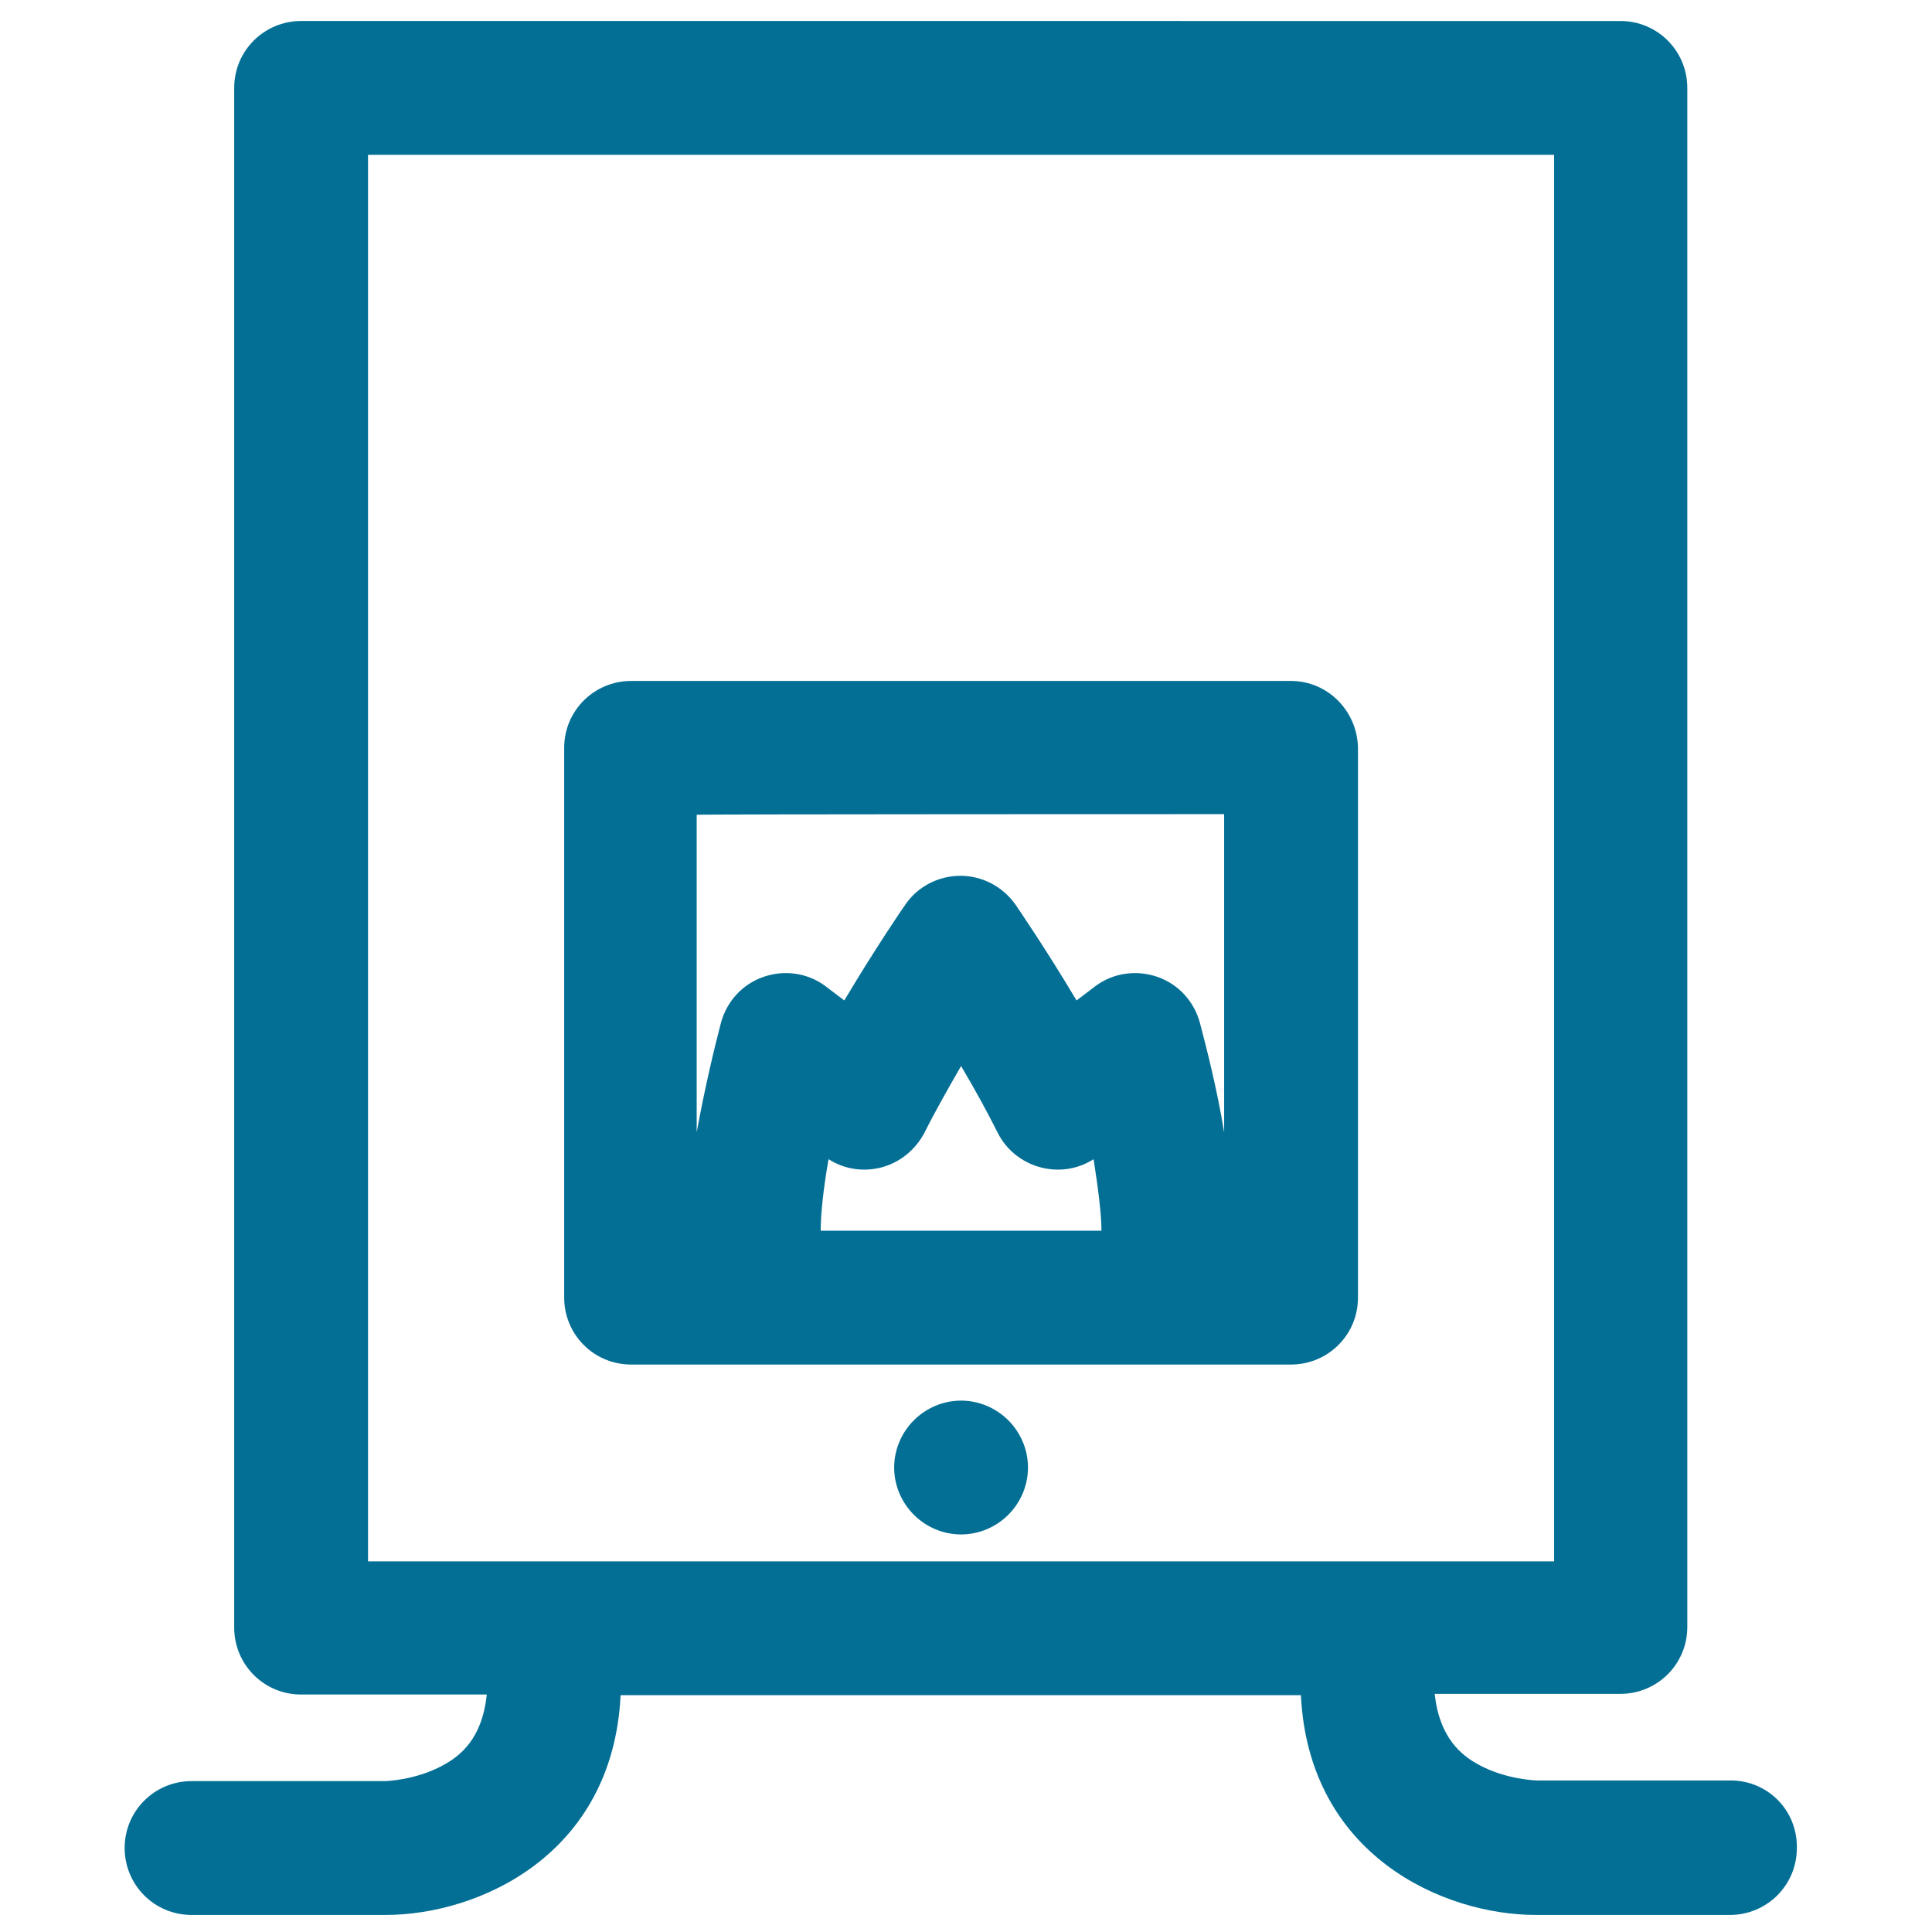
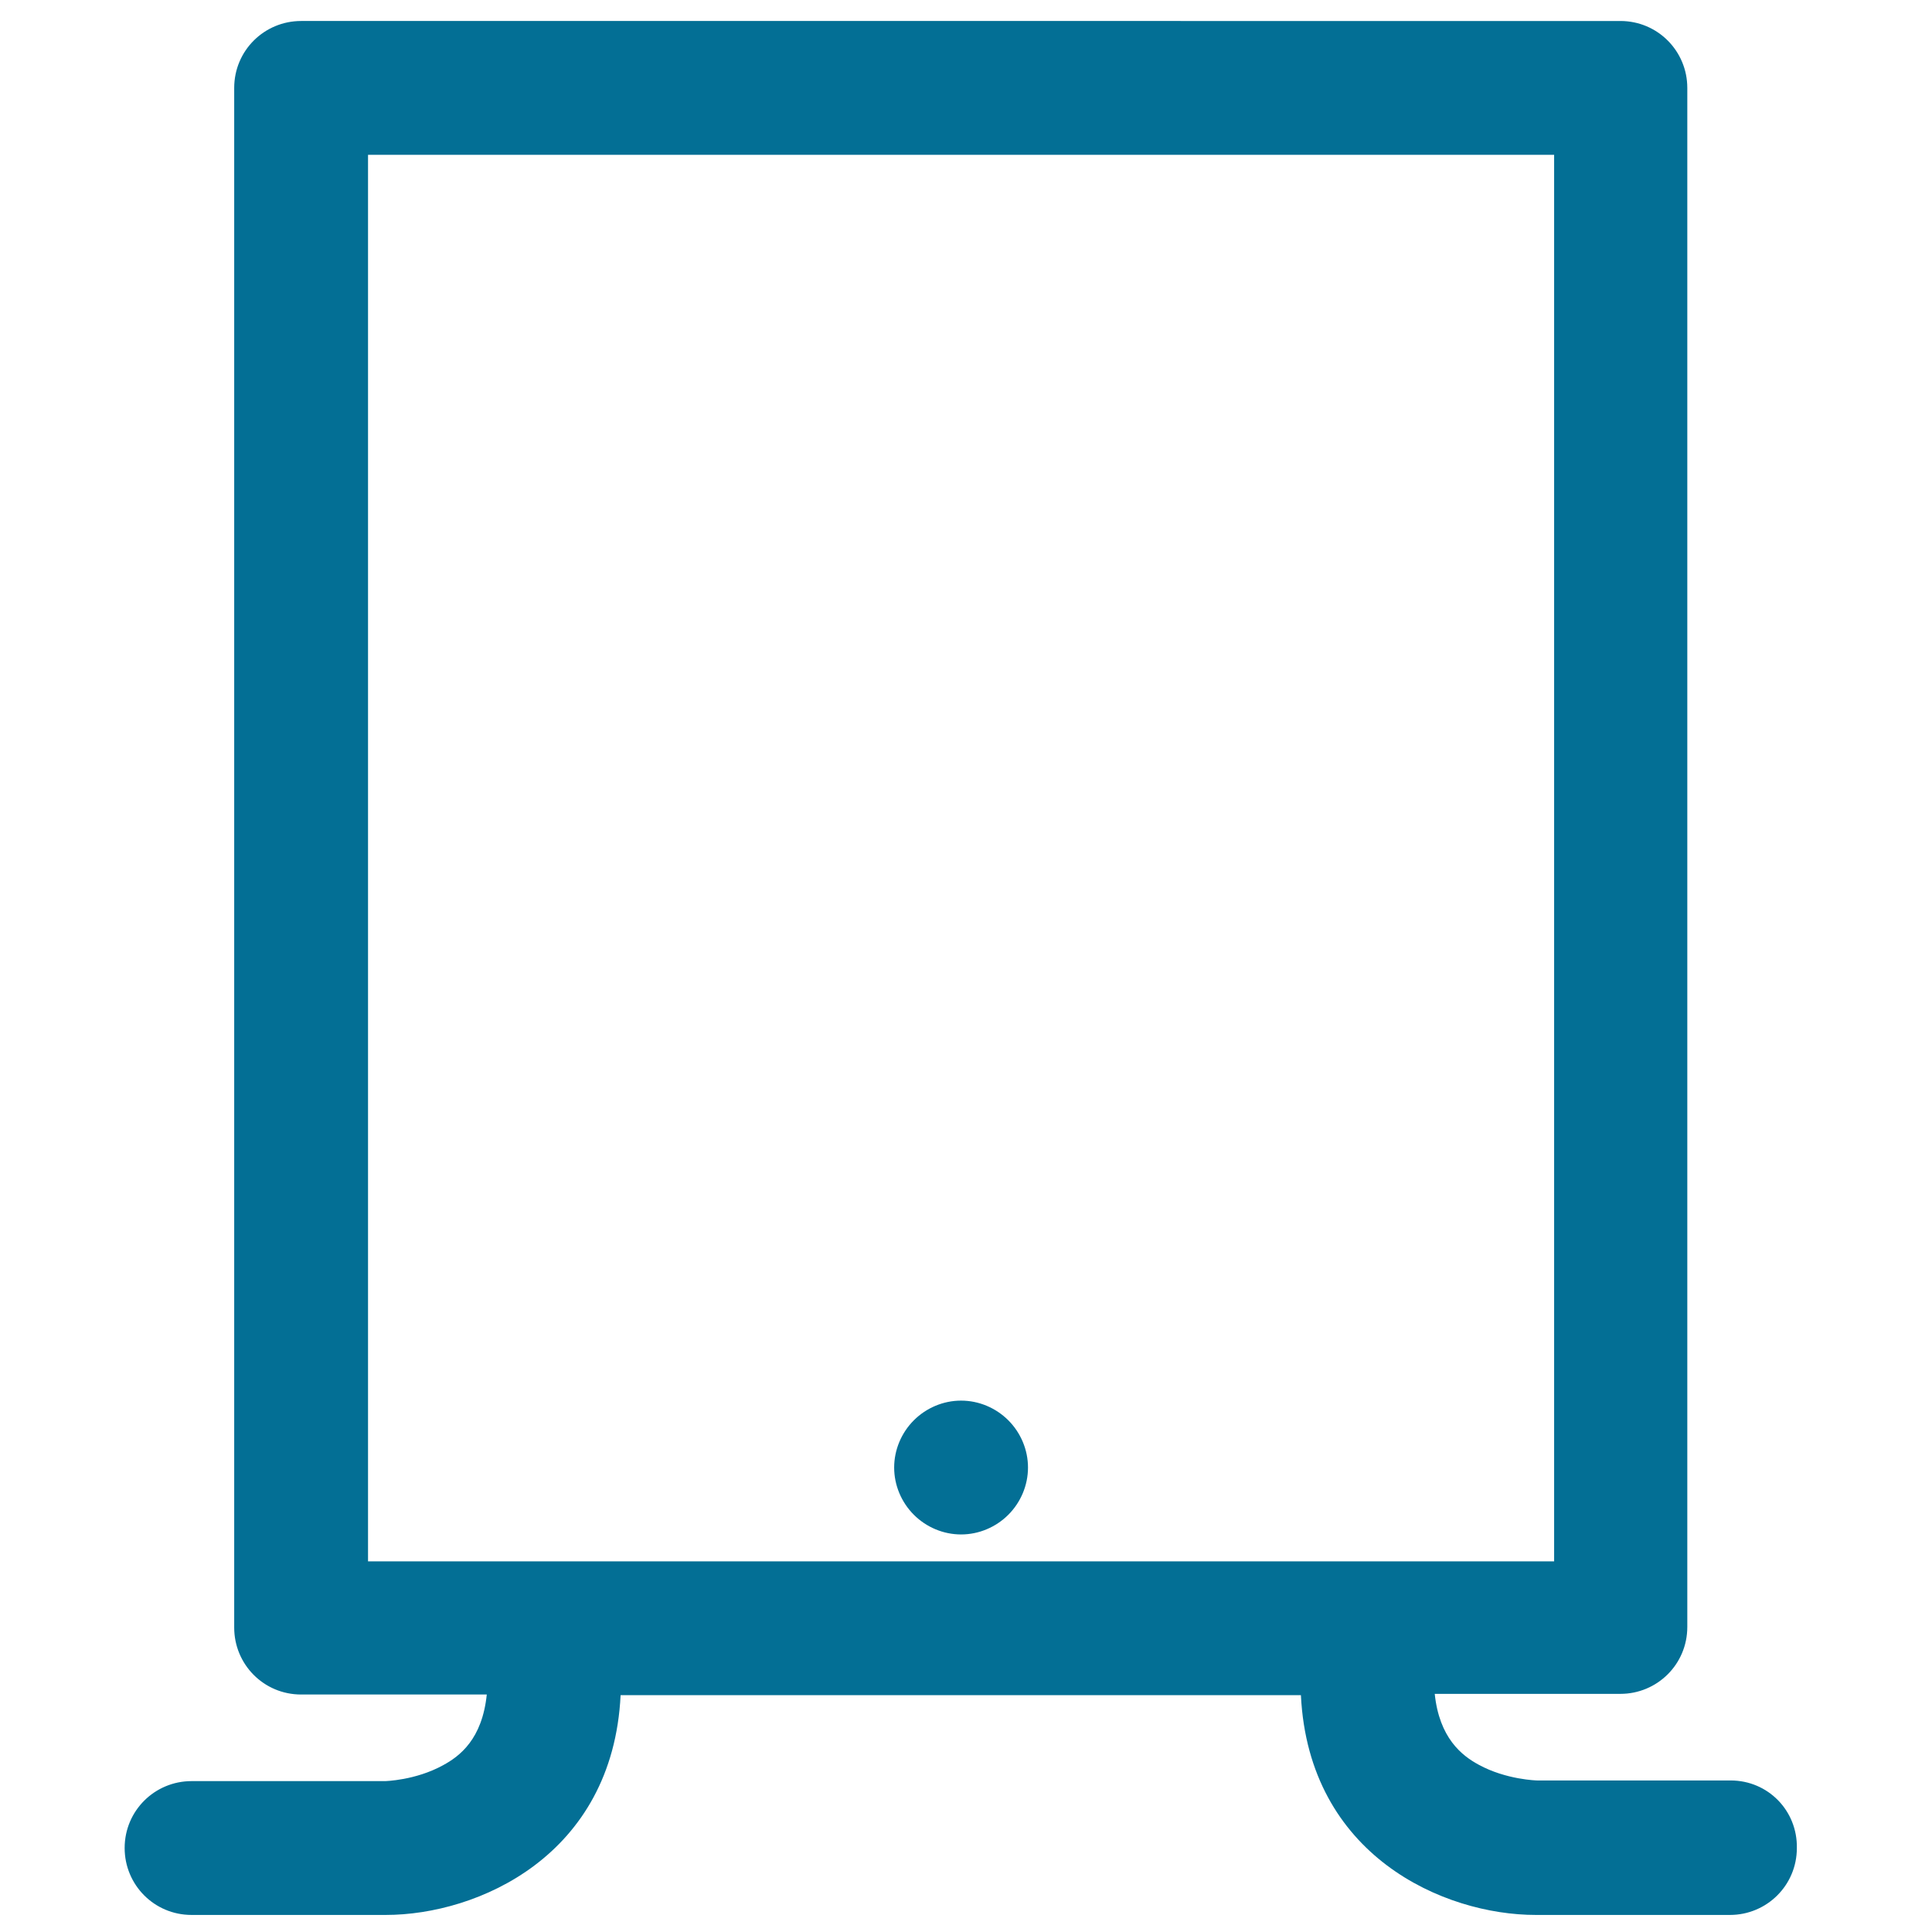
<svg xmlns="http://www.w3.org/2000/svg" version="1.1" id="Capa_1" x="0px" y="0px" viewBox="0 0 294.5 294.5" style="enable-background:new 0 0 294.5 294.5;" xml:space="preserve">
  <style type="text/css">
	.st0{fill:#036F95;}
</style>
  <g>
-     <path class="st0" d="M196.8,103.8H96.2c-5.6,0-10.2,4.5-10.2,10.2v83.8c0,5.6,4.5,10.2,10.2,10.2h100.6c5.6,0,10.2-4.5,10.2-10.2   V114C206.9,108.4,202.4,103.8,196.8,103.8z M186.6,124.1v48.5c-1.1-6.7-2.7-12.9-3.7-16.7c-0.9-3.3-3.3-5.9-6.5-7   c-3.2-1.1-6.7-0.6-9.4,1.4c-0.1,0.1-1.2,0.9-2.9,2.2c-4.7-7.9-9.1-14.3-9.3-14.6c-1.9-2.7-5-4.4-8.4-4.4c-3.3,0-6.5,1.6-8.4,4.4   c-0.3,0.4-4.6,6.7-9.3,14.6c-1.7-1.3-2.8-2.1-2.9-2.2c-2.7-2-6.2-2.5-9.4-1.4c-3.2,1.1-5.6,3.7-6.5,7c-1,3.8-2.5,10.1-3.7,16.7   v-48.4C106.4,124.1,186.6,124.1,186.6,124.1z M125.1,187.6c0-2.5,0.4-6.4,1.2-10.9c2.2,1.4,4.8,1.9,7.4,1.4   c3.1-0.6,5.7-2.6,7.2-5.4c1.7-3.4,3.7-6.9,5.6-10.2c1.9,3.2,3.9,6.8,5.6,10.2c1.4,2.8,4.1,4.8,7.2,5.4c2.6,0.5,5.2,0,7.4-1.4   c0.7,4.5,1.2,8.4,1.2,10.9L125.1,187.6L125.1,187.6z" />
    <path class="st0" d="M263.8,271.4l-29.5,0c0,0-4.7-0.1-8.9-2.4c-2.6-1.4-6-4.1-6.7-10.8h28.3c5.6,0,10.2-4.5,10.2-10.2V13.4   c0-5.6-4.5-10.2-10.2-10.2H45.9c-5.6,0-10.2,4.5-10.2,10.2v234.7c0,5.6,4.5,10.2,10.2,10.2h28.3c-0.7,6.8-4.1,9.4-6.7,10.8   c-4.2,2.3-8.8,2.4-8.8,2.4H29.2c-5.6,0-10.2,4.5-10.2,10.2c0,5.6,4.5,10.2,10.2,10.2h29.6c14,0,34.6-9,35.8-33.5h103.7   c1.2,24.5,21.8,33.5,35.8,33.5h29.6c5.6,0,10.2-4.5,10.2-10.2C274,276,269.5,271.4,263.8,271.4z M56.1,23.6h180.8v214.4H56.1V23.6z   " />
    <path class="st0" d="M146.5,213.5c-2.7,0-5.3,1.1-7.2,3s-3,4.5-3,7.2c0,2.7,1.1,5.3,3,7.2c1.9,1.9,4.5,3,7.2,3c2.7,0,5.3-1.1,7.2-3   c1.9-1.9,3-4.5,3-7.2c0-2.7-1.1-5.3-3-7.2C151.8,214.6,149.2,213.5,146.5,213.5z" />
  </g>
</svg>